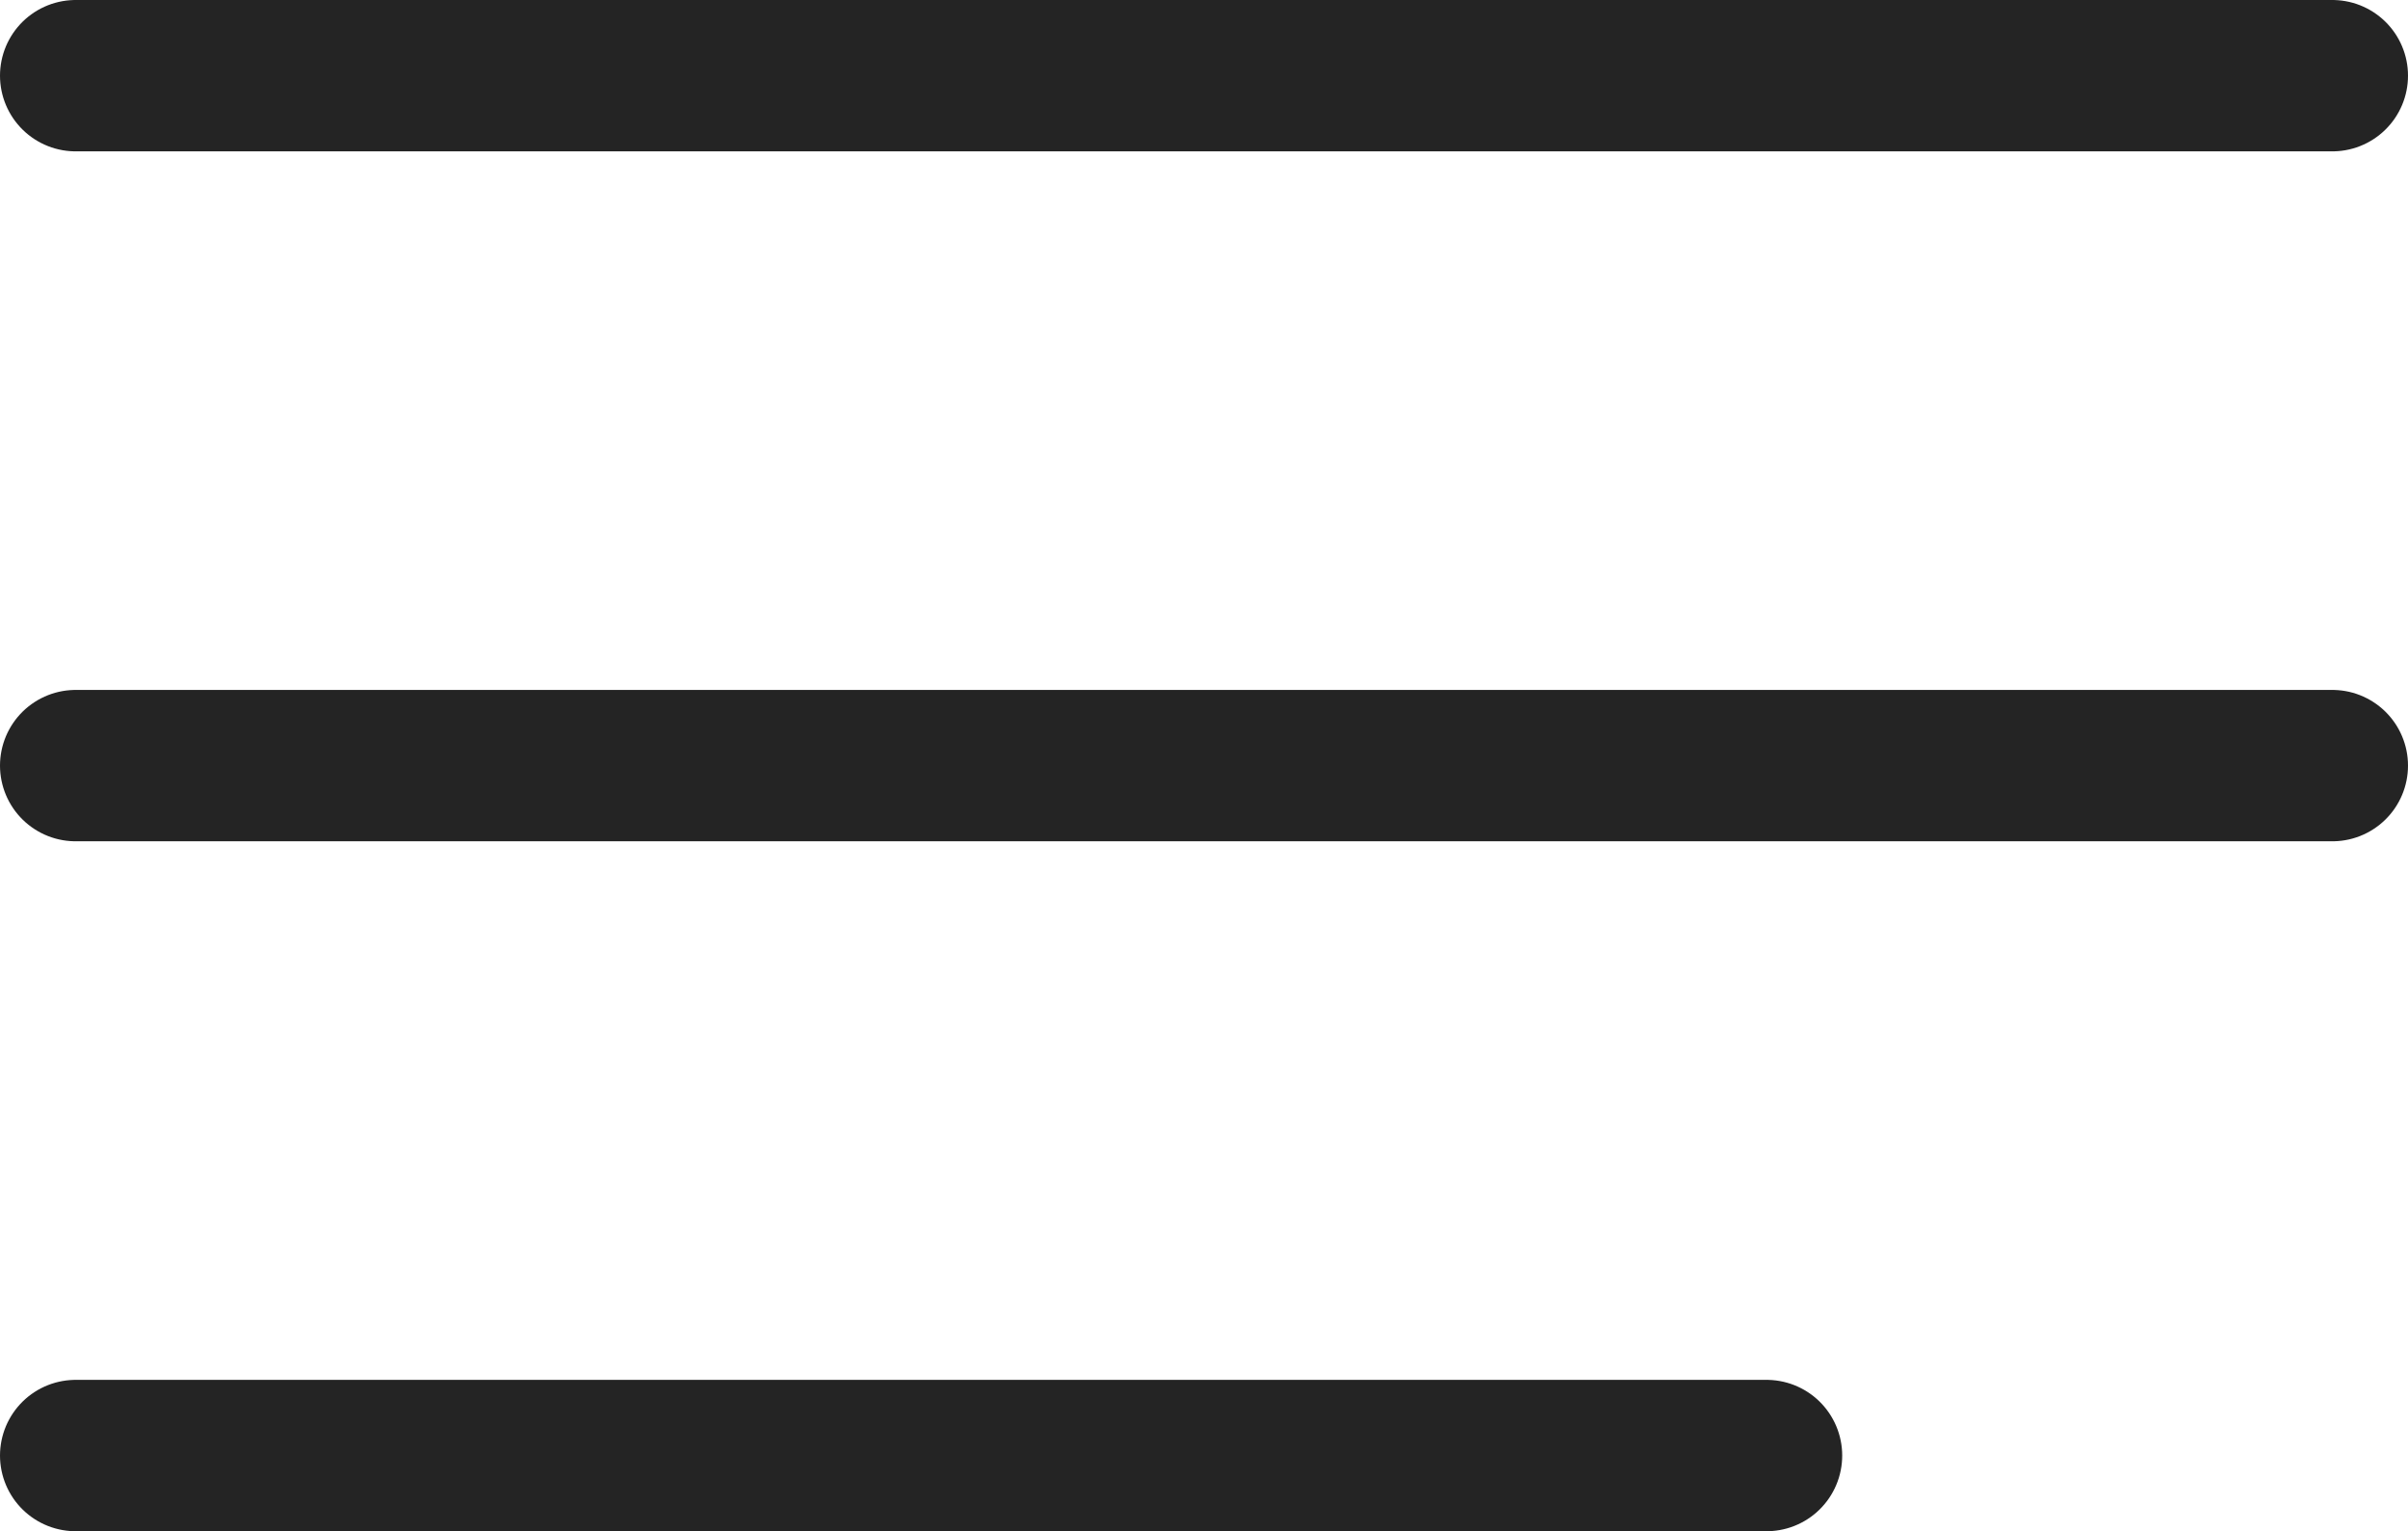
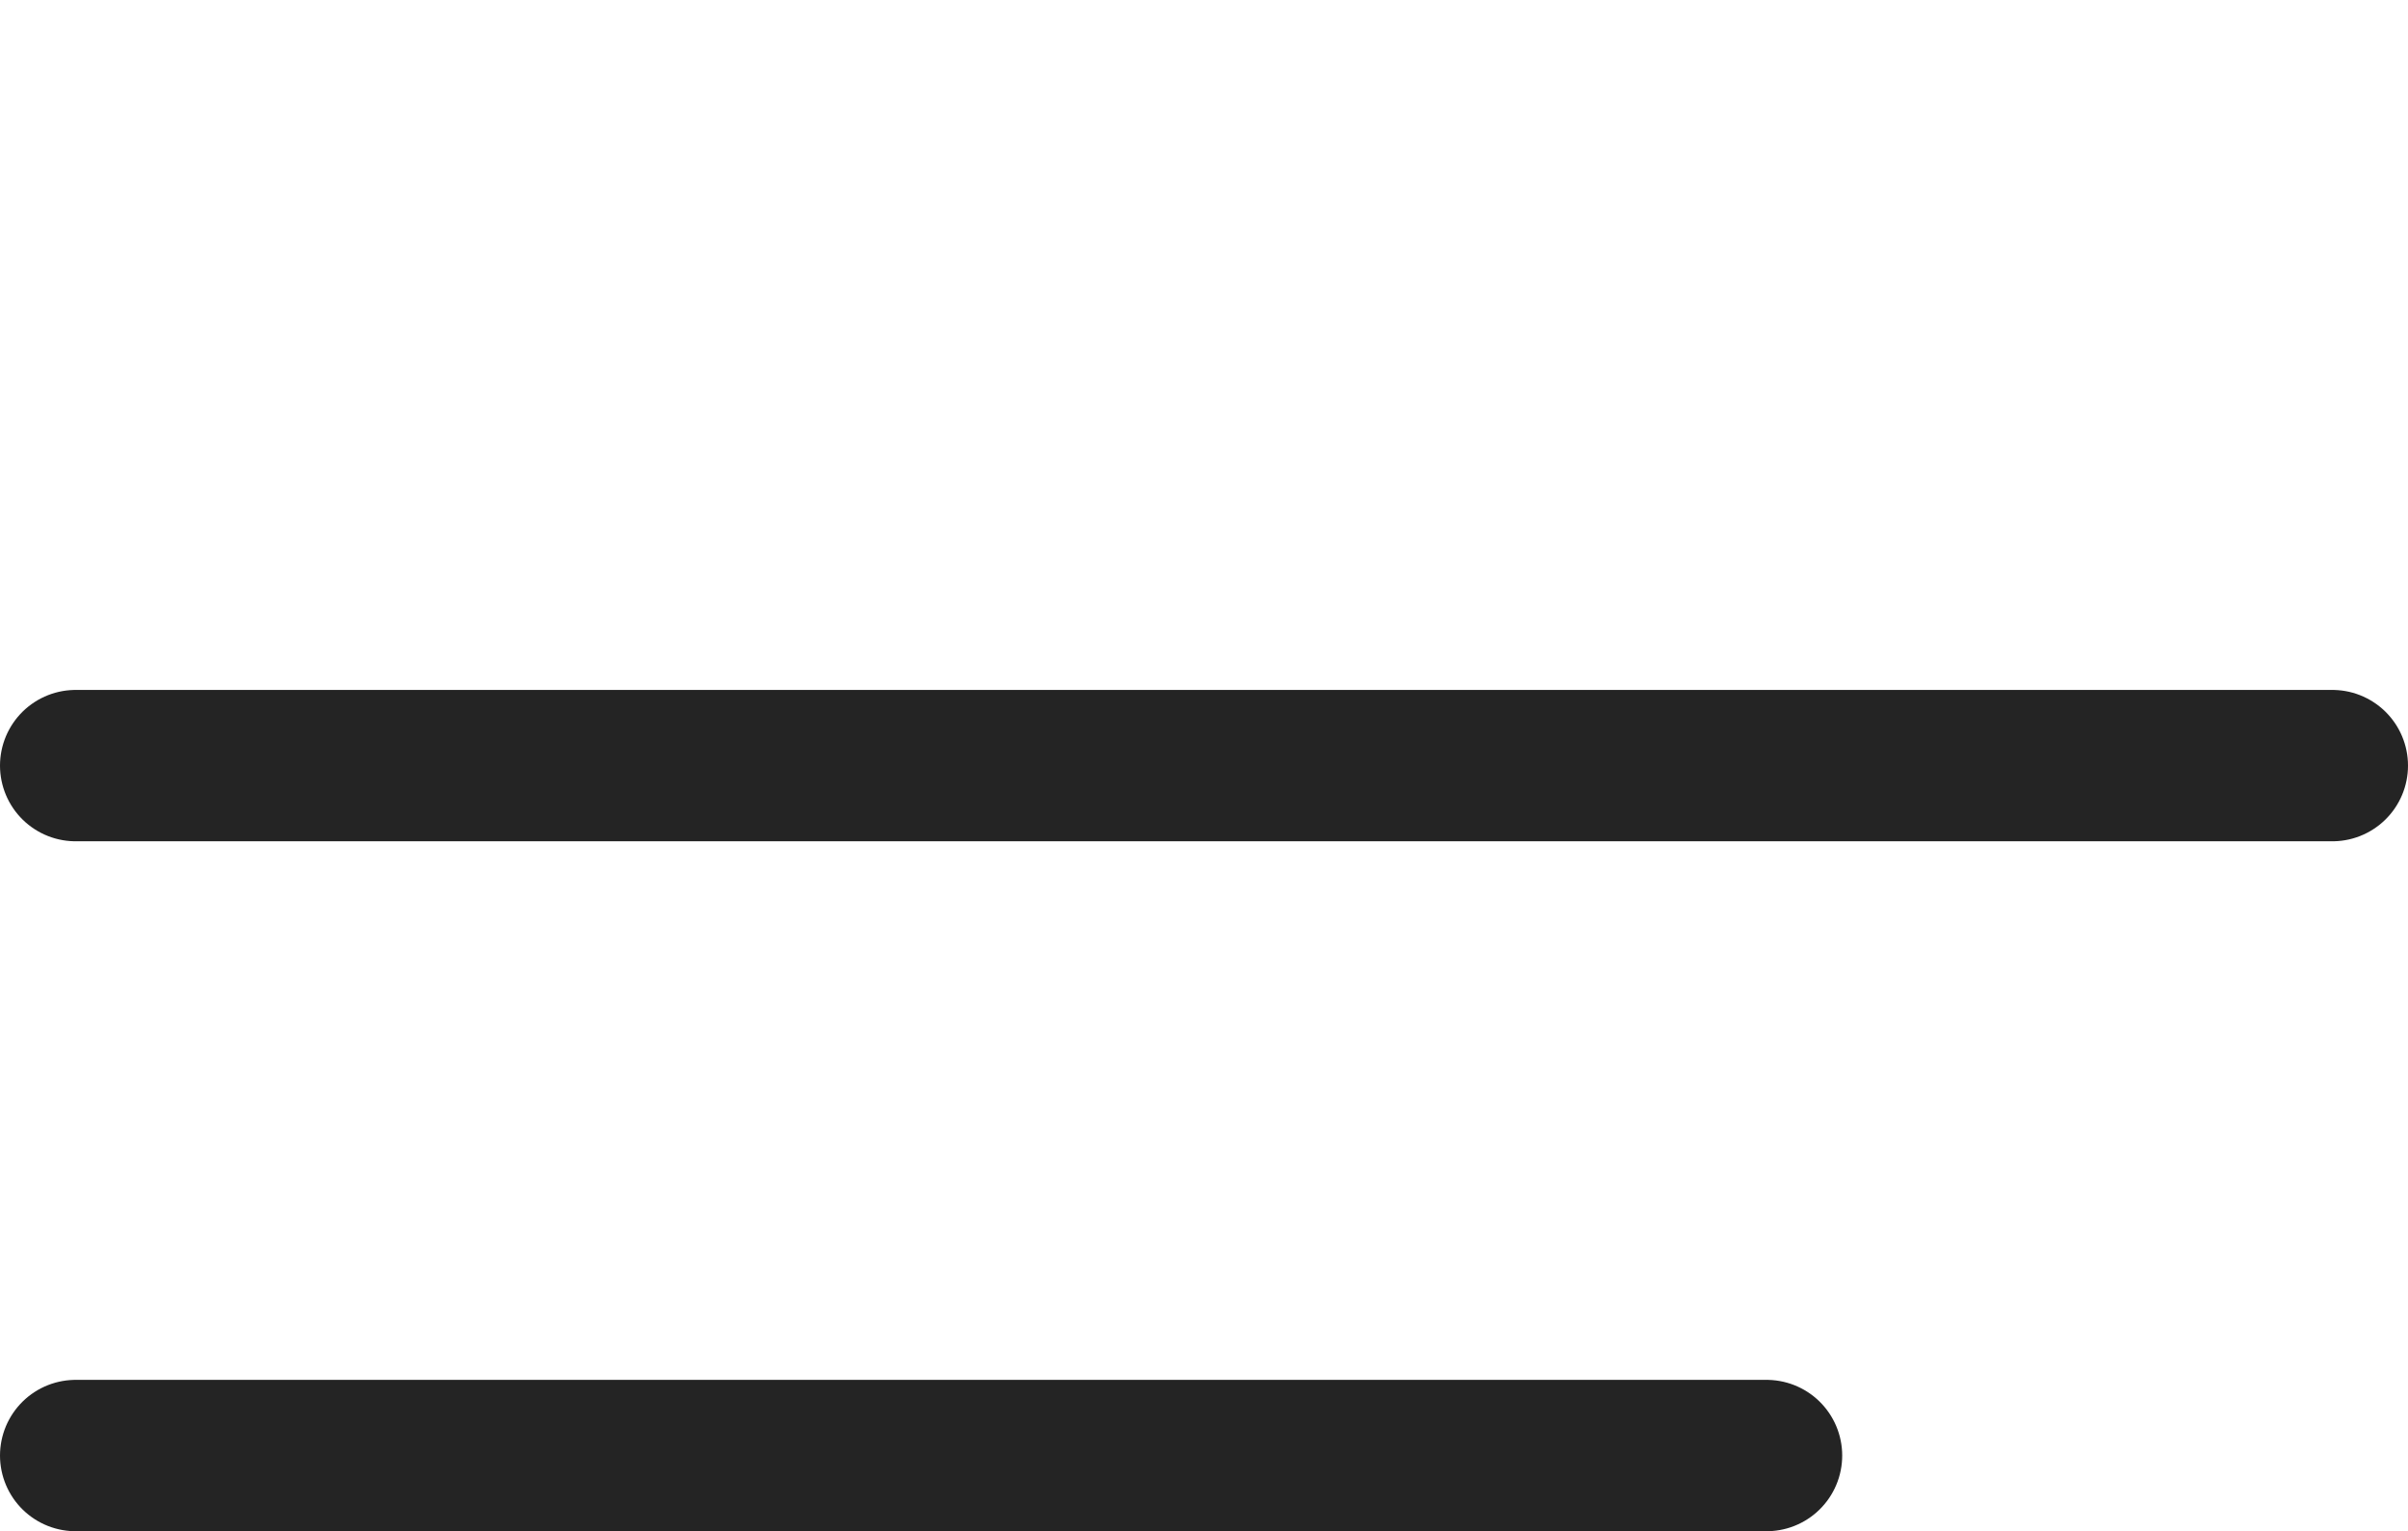
<svg xmlns="http://www.w3.org/2000/svg" width="31.83" height="20.234" viewBox="0 0 31.83 20.234">
  <g transform="translate(1 1)">
-     <line x2="29.83" fill="none" stroke="#242424" stroke-linecap="round" stroke-width="2" />
    <line x2="29.83" transform="translate(0 9.117)" fill="none" stroke="#242424" stroke-linecap="round" stroke-width="2" />
    <line x2="22.351" transform="translate(0 18.234)" fill="none" stroke="#242424" stroke-linecap="round" stroke-width="2" />
  </g>
</svg>